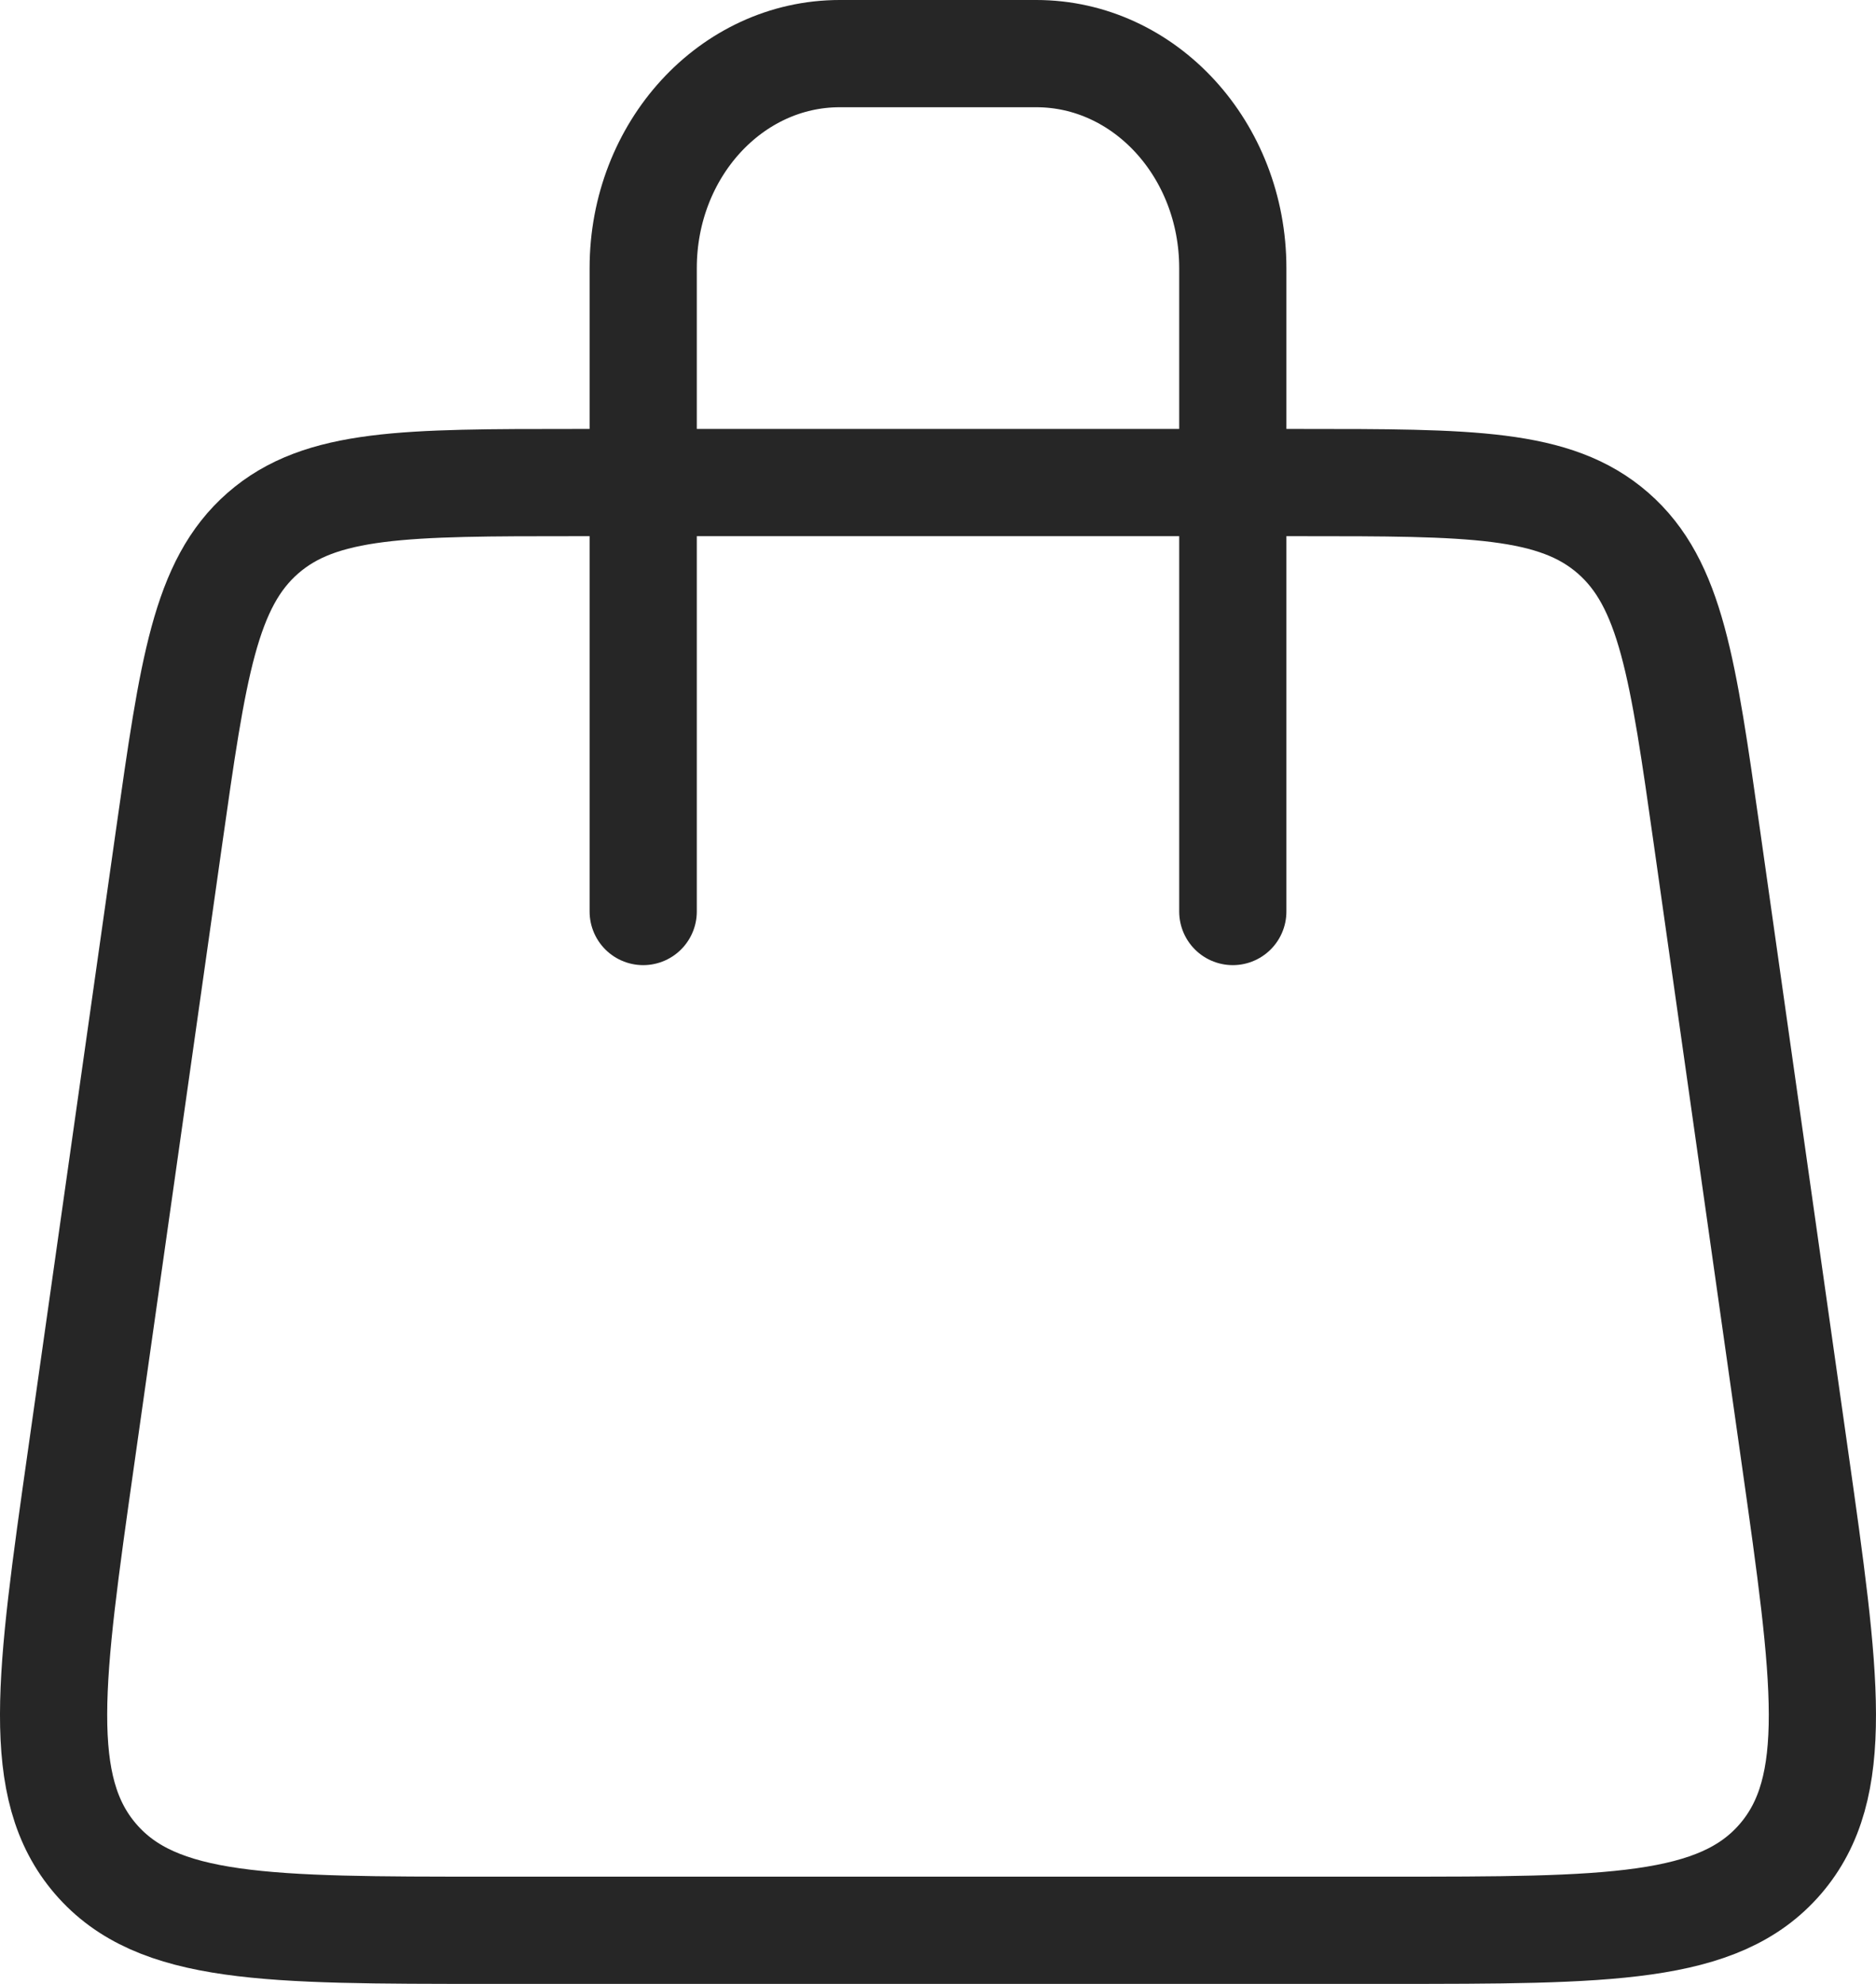
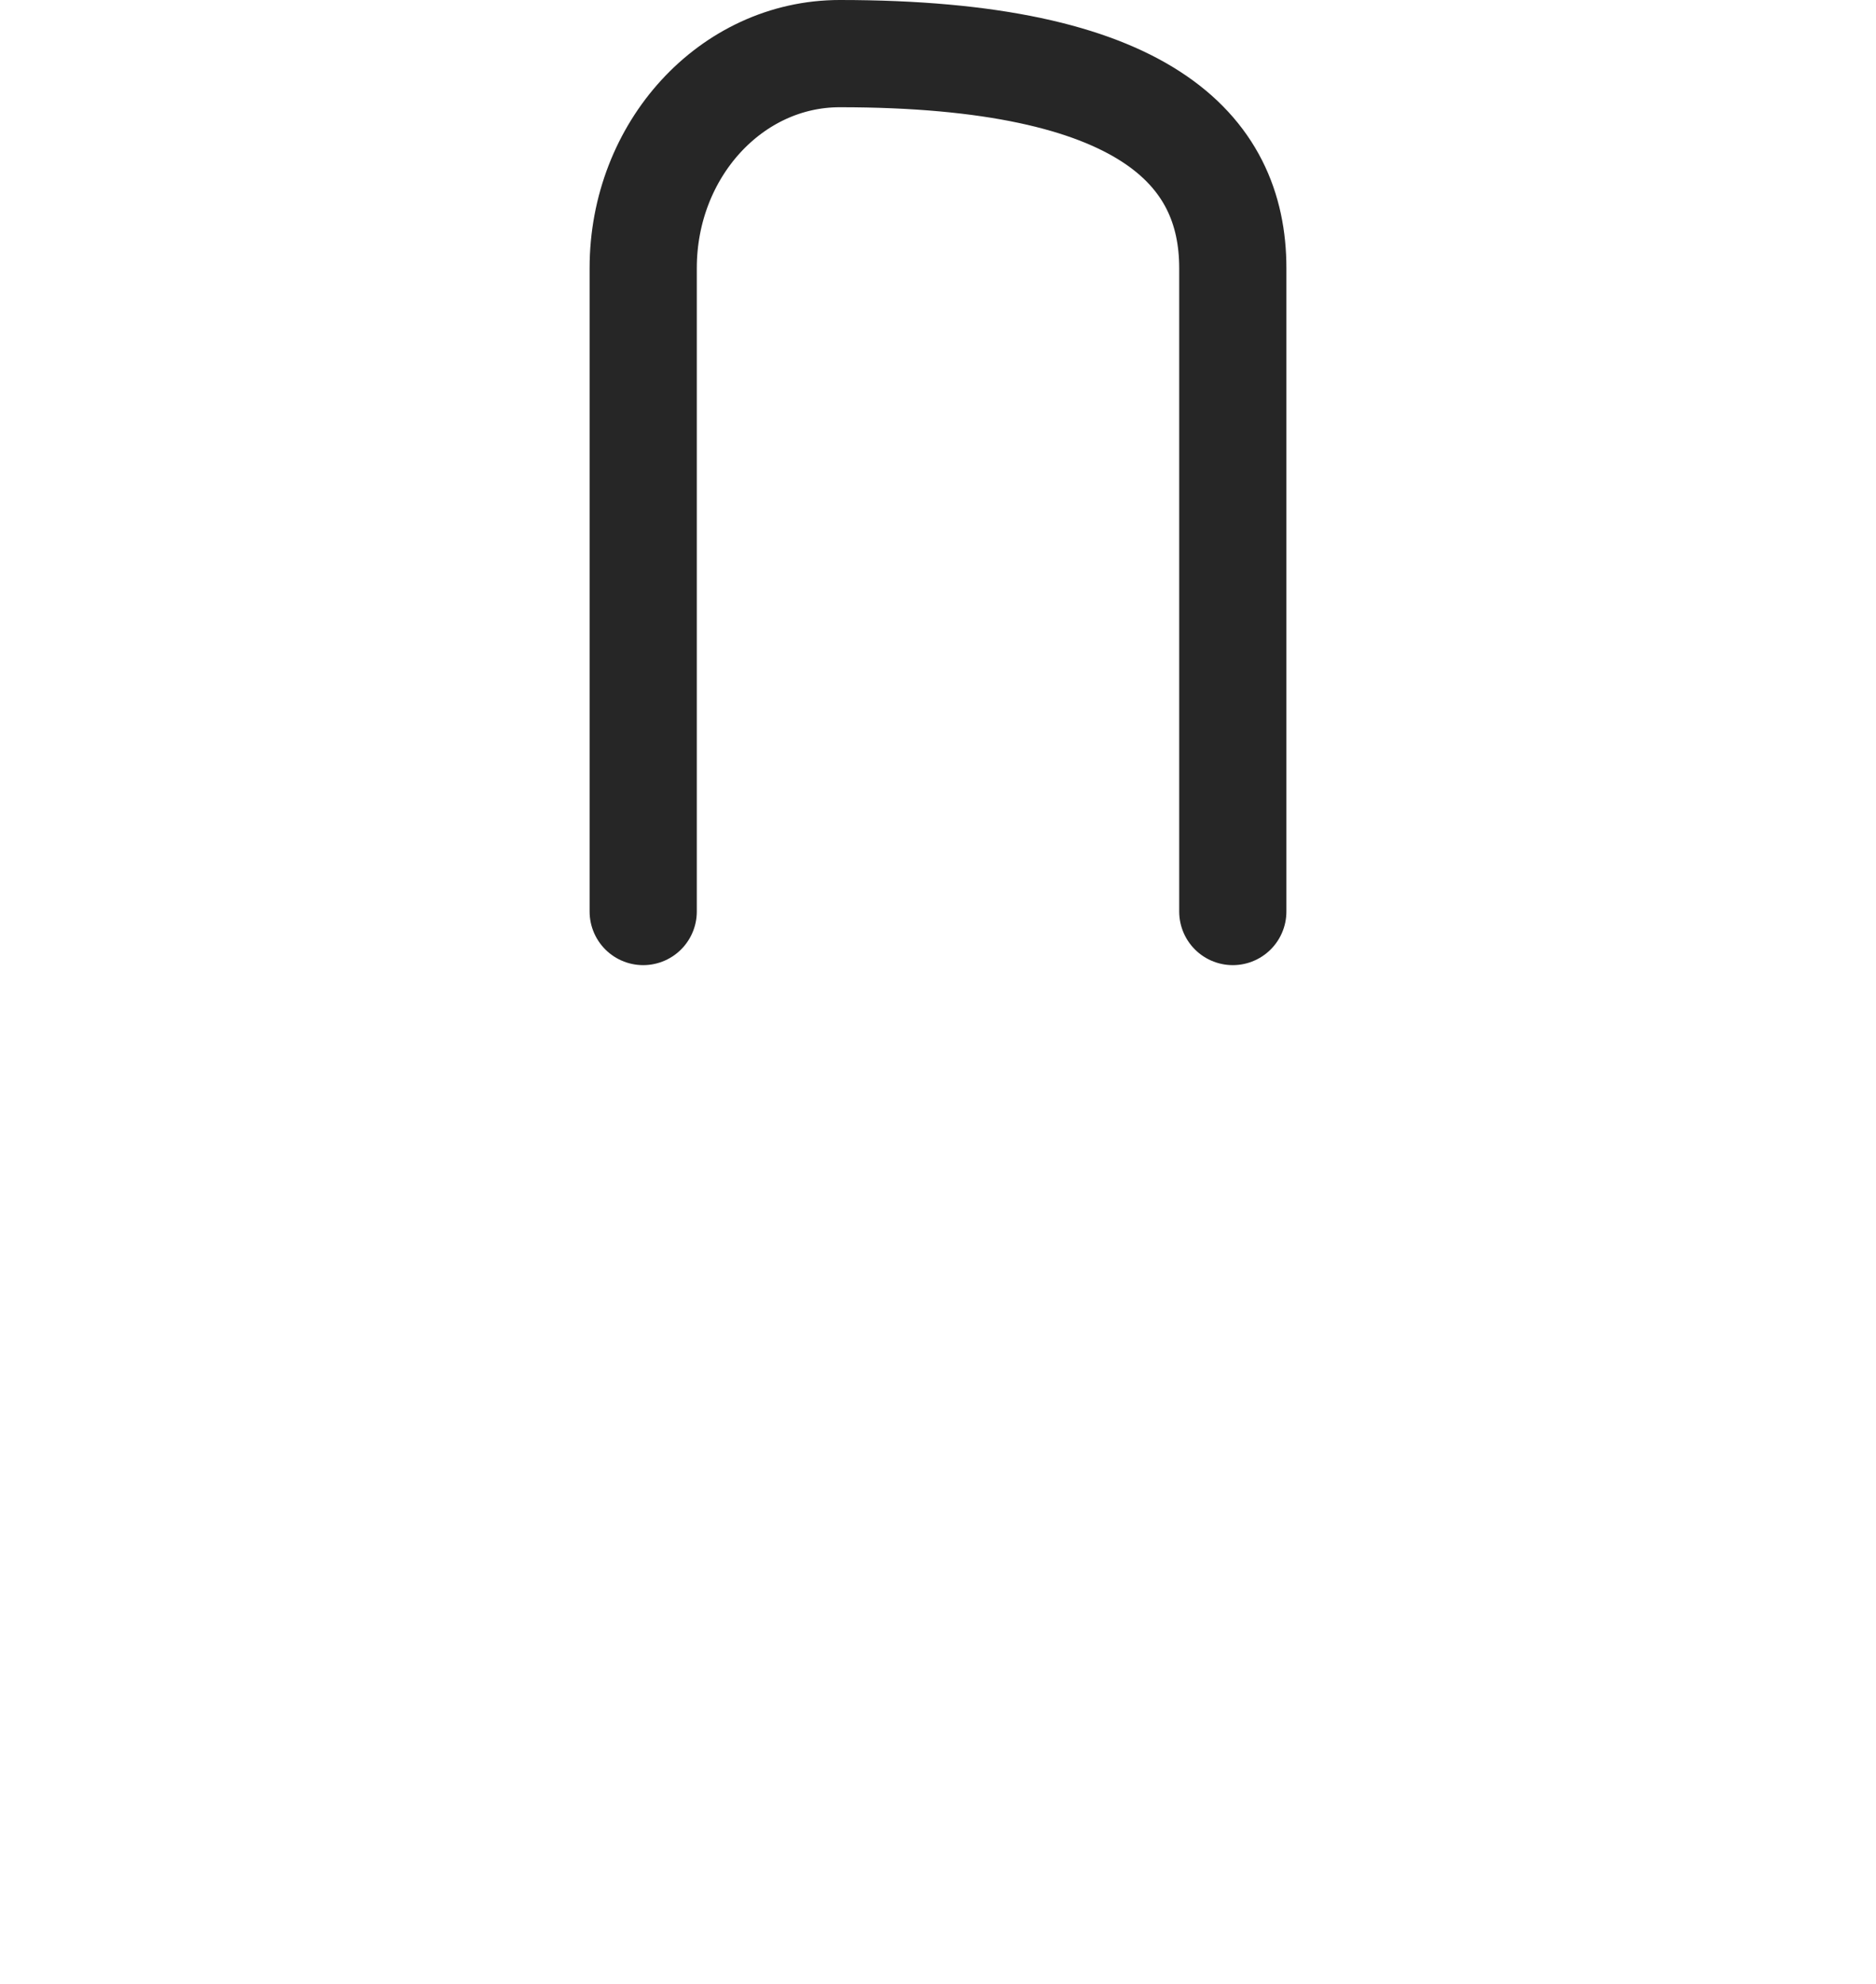
<svg xmlns="http://www.w3.org/2000/svg" width="35" height="37" viewBox="0 0 35 37" fill="none">
-   <path d="M3.153 15.623C3.601 12.465 3.825 10.886 4.905 9.943C5.985 9 7.569 9 10.737 9H11.754H23.246H24.263C27.431 9 29.015 9 30.095 9.943C31.175 10.886 31.399 12.465 31.847 15.623L33.489 27.195C34.07 31.292 34.361 33.34 33.216 34.67C32.07 36 30.015 36 25.905 36H25.162H9.838H9.095C4.985 36 2.93 36 1.784 34.67C0.639 33.34 0.929 31.292 1.511 27.195L3.153 15.623Z" stroke="#262626" stroke-width="2" stroke-linejoin="round" />
-   <path d="M12 17V5C12 2.791 13.642 1 15.667 1H19.333C21.358 1 23 2.791 23 5V17" stroke="#262626" stroke-width="2" stroke-linecap="round" stroke-linejoin="round" />
+   <path d="M12 17V5C12 2.791 13.642 1 15.667 1C21.358 1 23 2.791 23 5V17" stroke="#262626" stroke-width="2" stroke-linecap="round" stroke-linejoin="round" />
</svg>